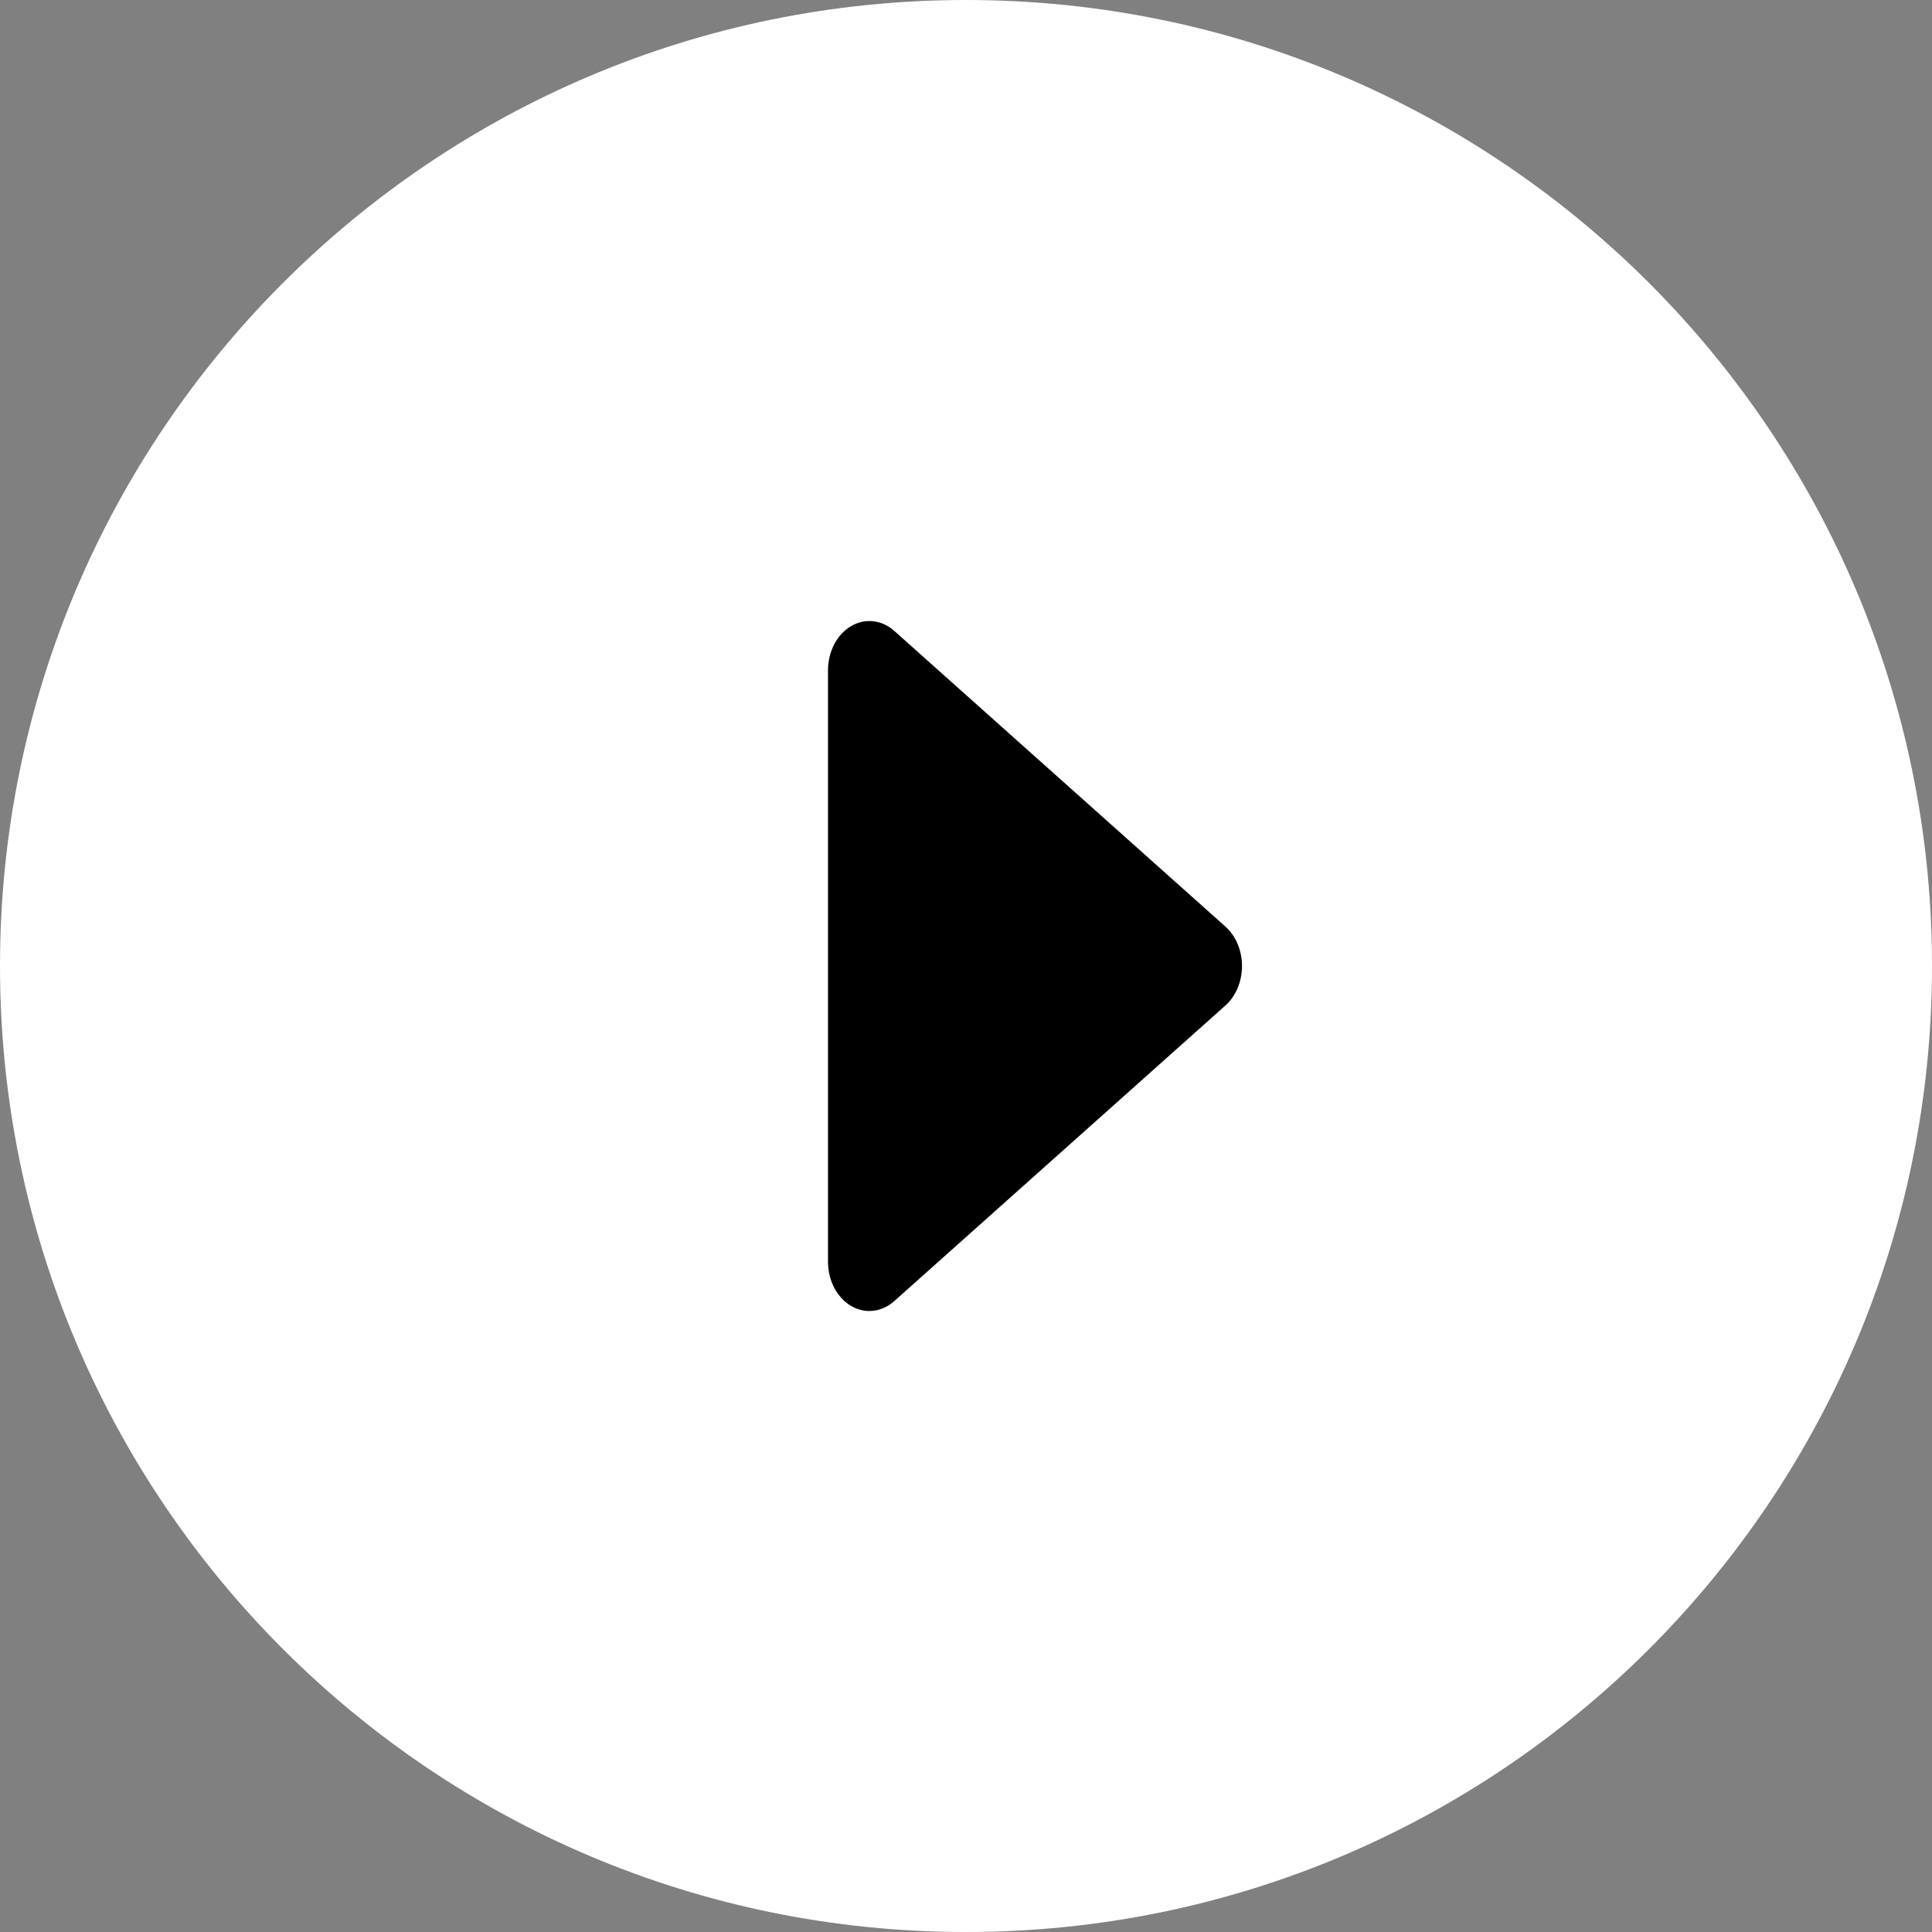
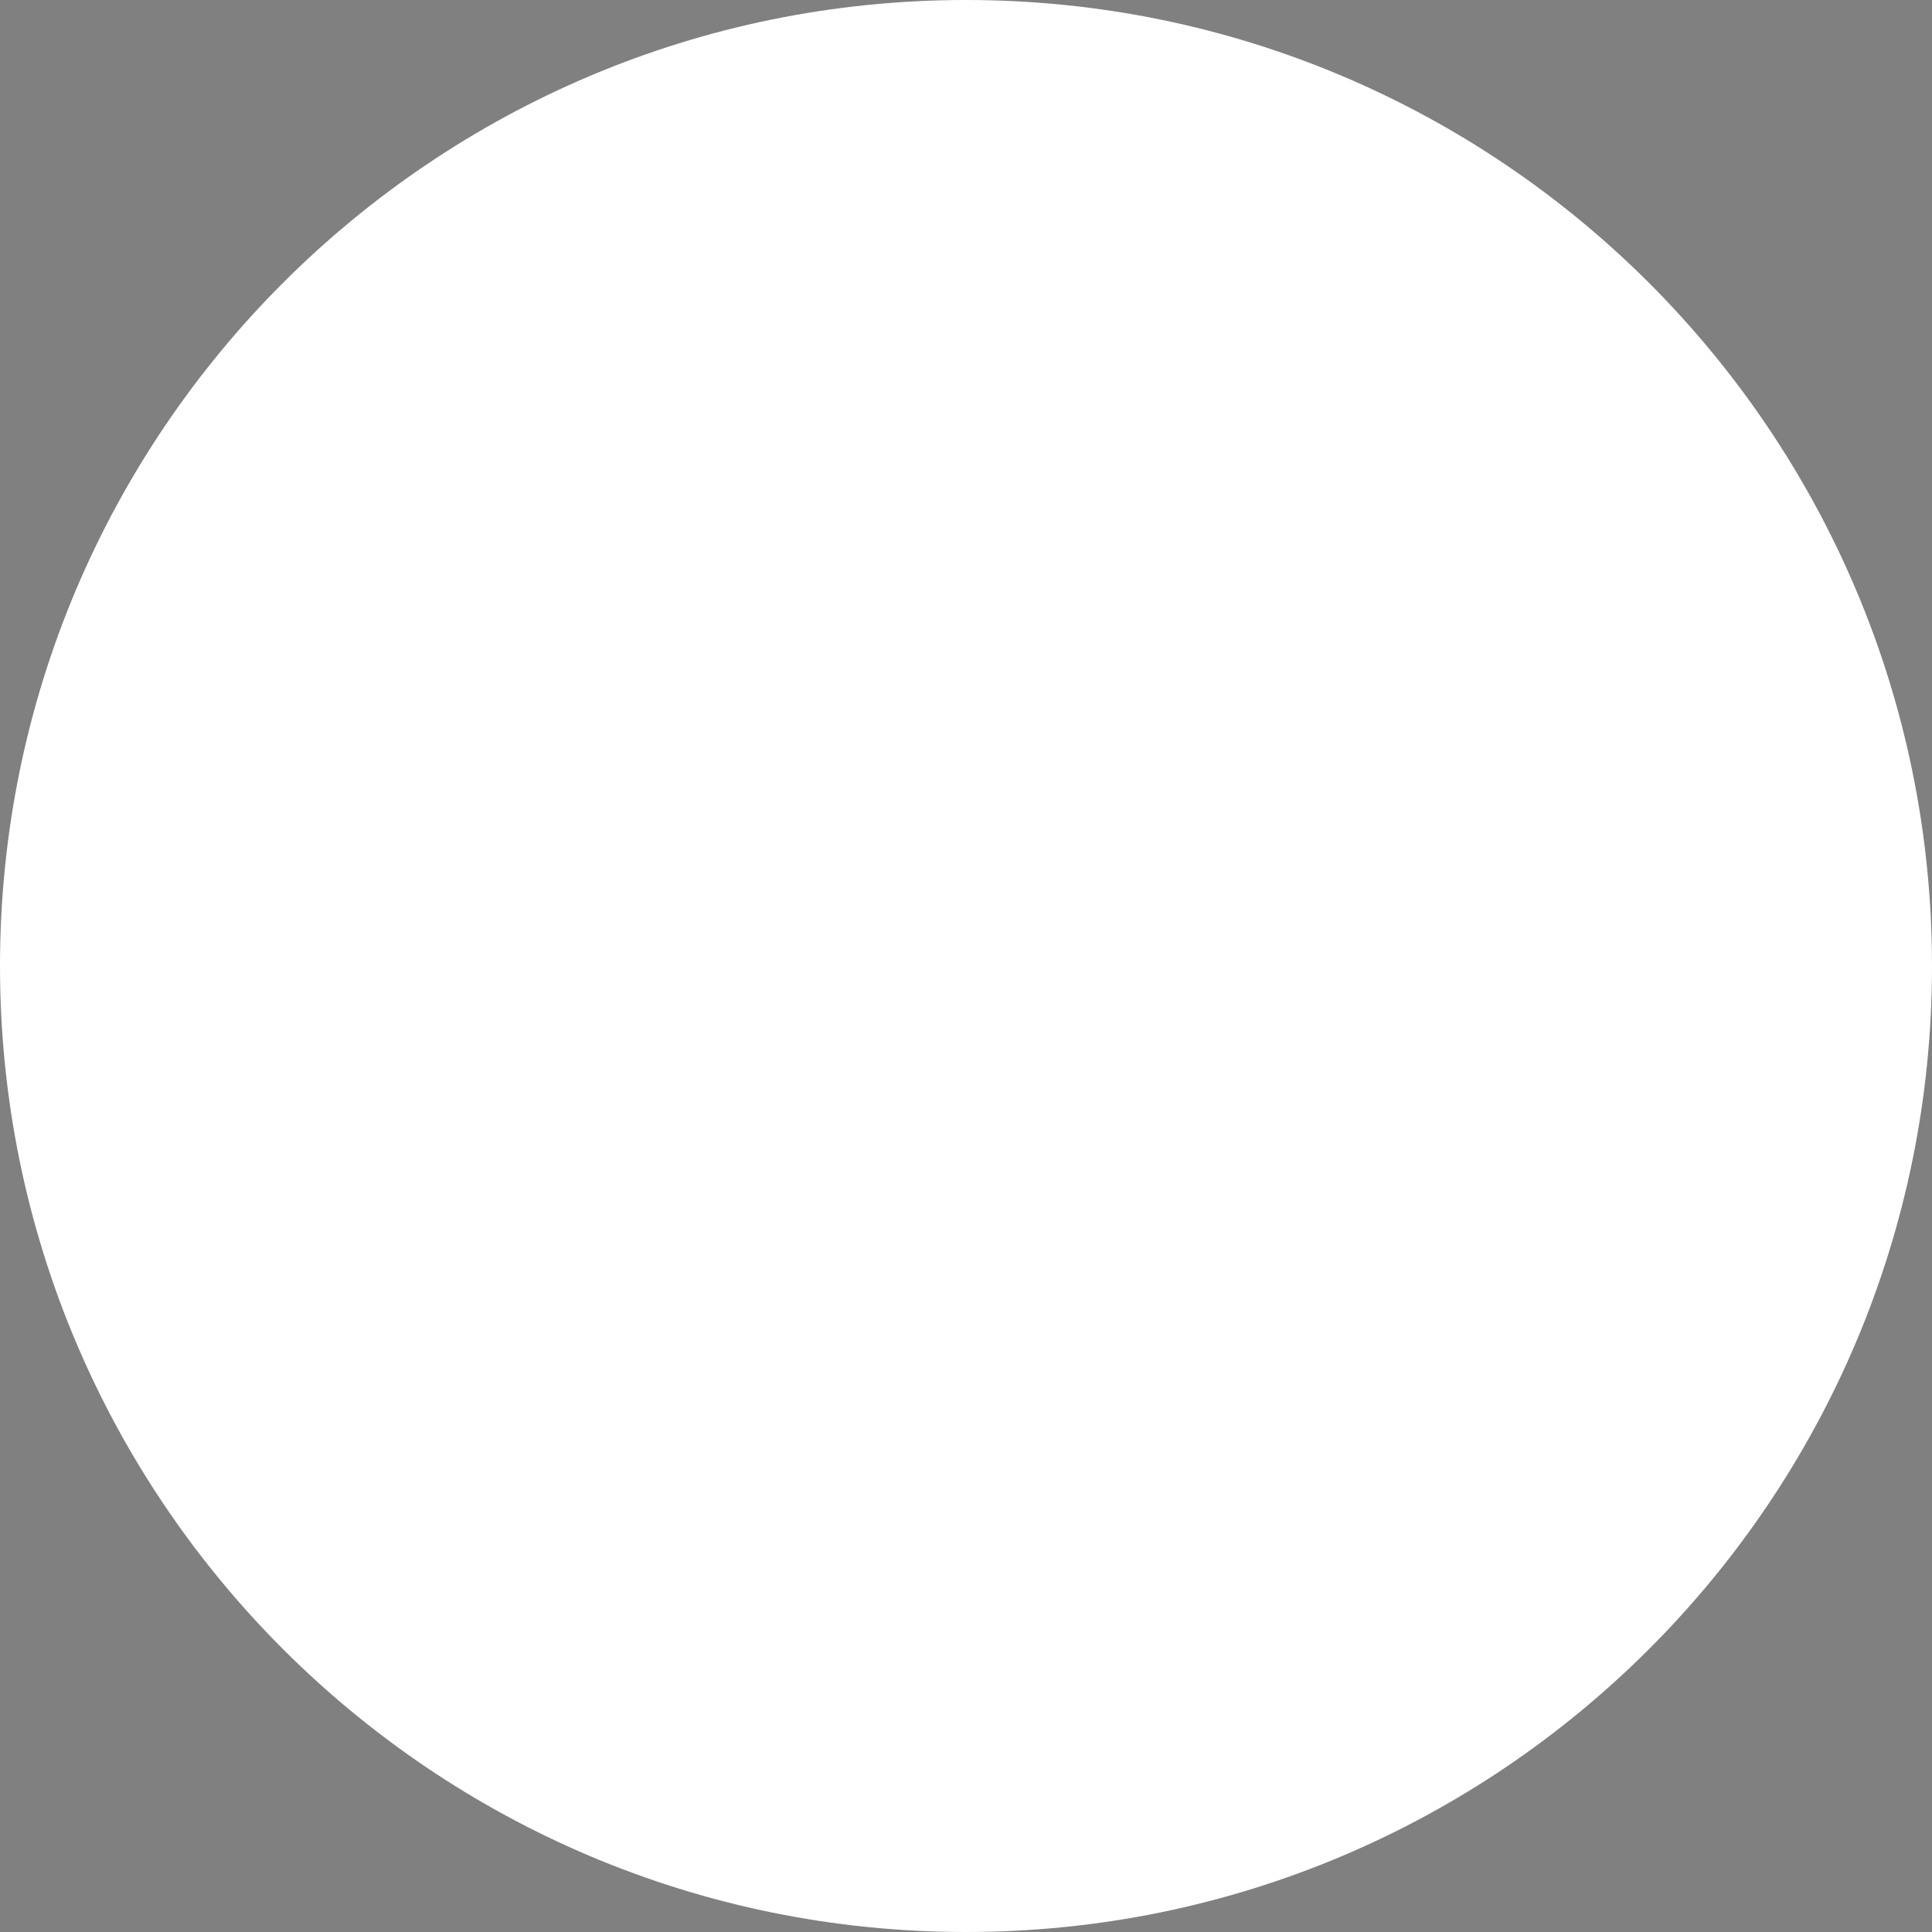
<svg xmlns="http://www.w3.org/2000/svg" width="28px" height="28px">
  <rect width="100%" height="100%" fill="#808080" stroke="none" />
  <path fill-rule="evenodd" fill="#ffffff" d="M14.000,-0.000 C21.732,-0.000 28.000,6.268 28.000,14.000 C28.000,21.732 21.732,28.000 14.000,28.000 C6.268,28.000 -0.000,21.732 -0.000,14.000 C-0.000,6.268 6.268,-0.000 14.000,-0.000 Z" />
-   <path fill-rule="evenodd" fill="#000" d="M17.760,14.572 L12.960,18.857 C12.854,18.951 12.727,19.000 12.600,19.000 C12.509,19.000 12.417,18.976 12.332,18.925 C12.128,18.804 12.000,18.556 12.000,18.286 L12.000,9.715 C12.000,9.444 12.128,9.197 12.332,9.076 C12.534,8.955 12.778,8.981 12.960,9.143 L17.760,13.429 C17.911,13.564 18.000,13.775 18.000,14.000 C18.000,14.225 17.911,14.437 17.760,14.572 " />
</svg>